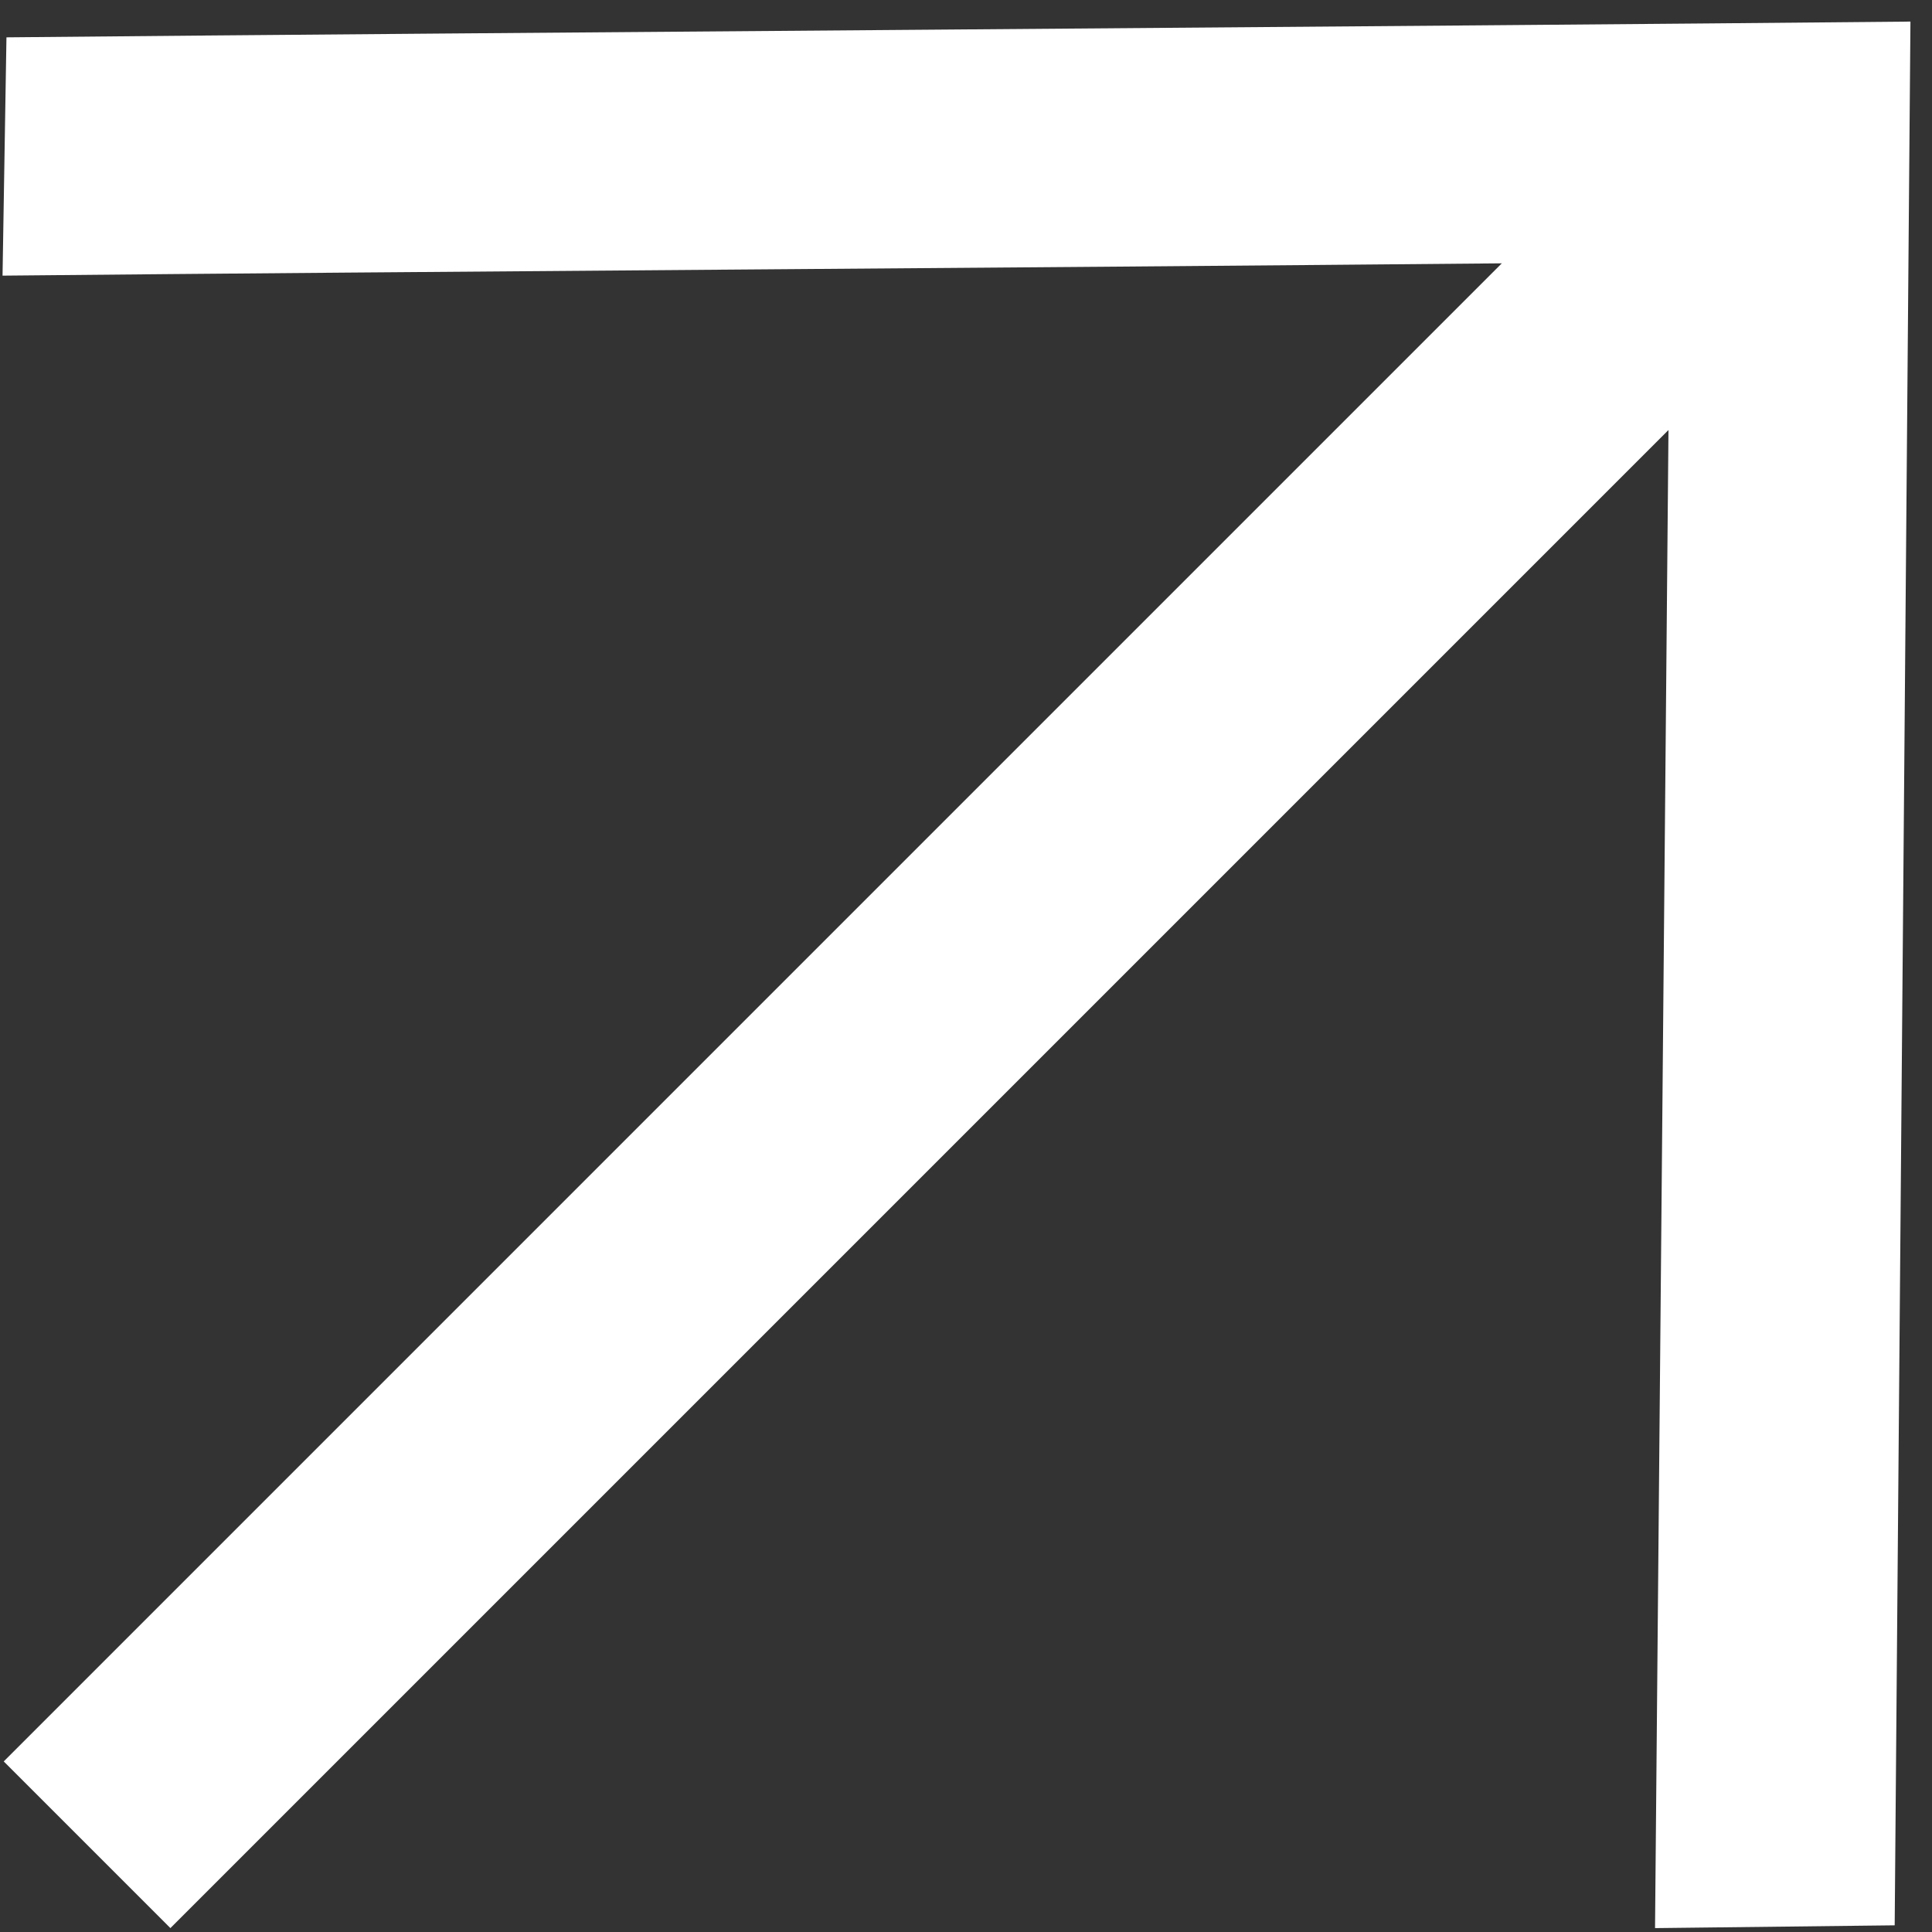
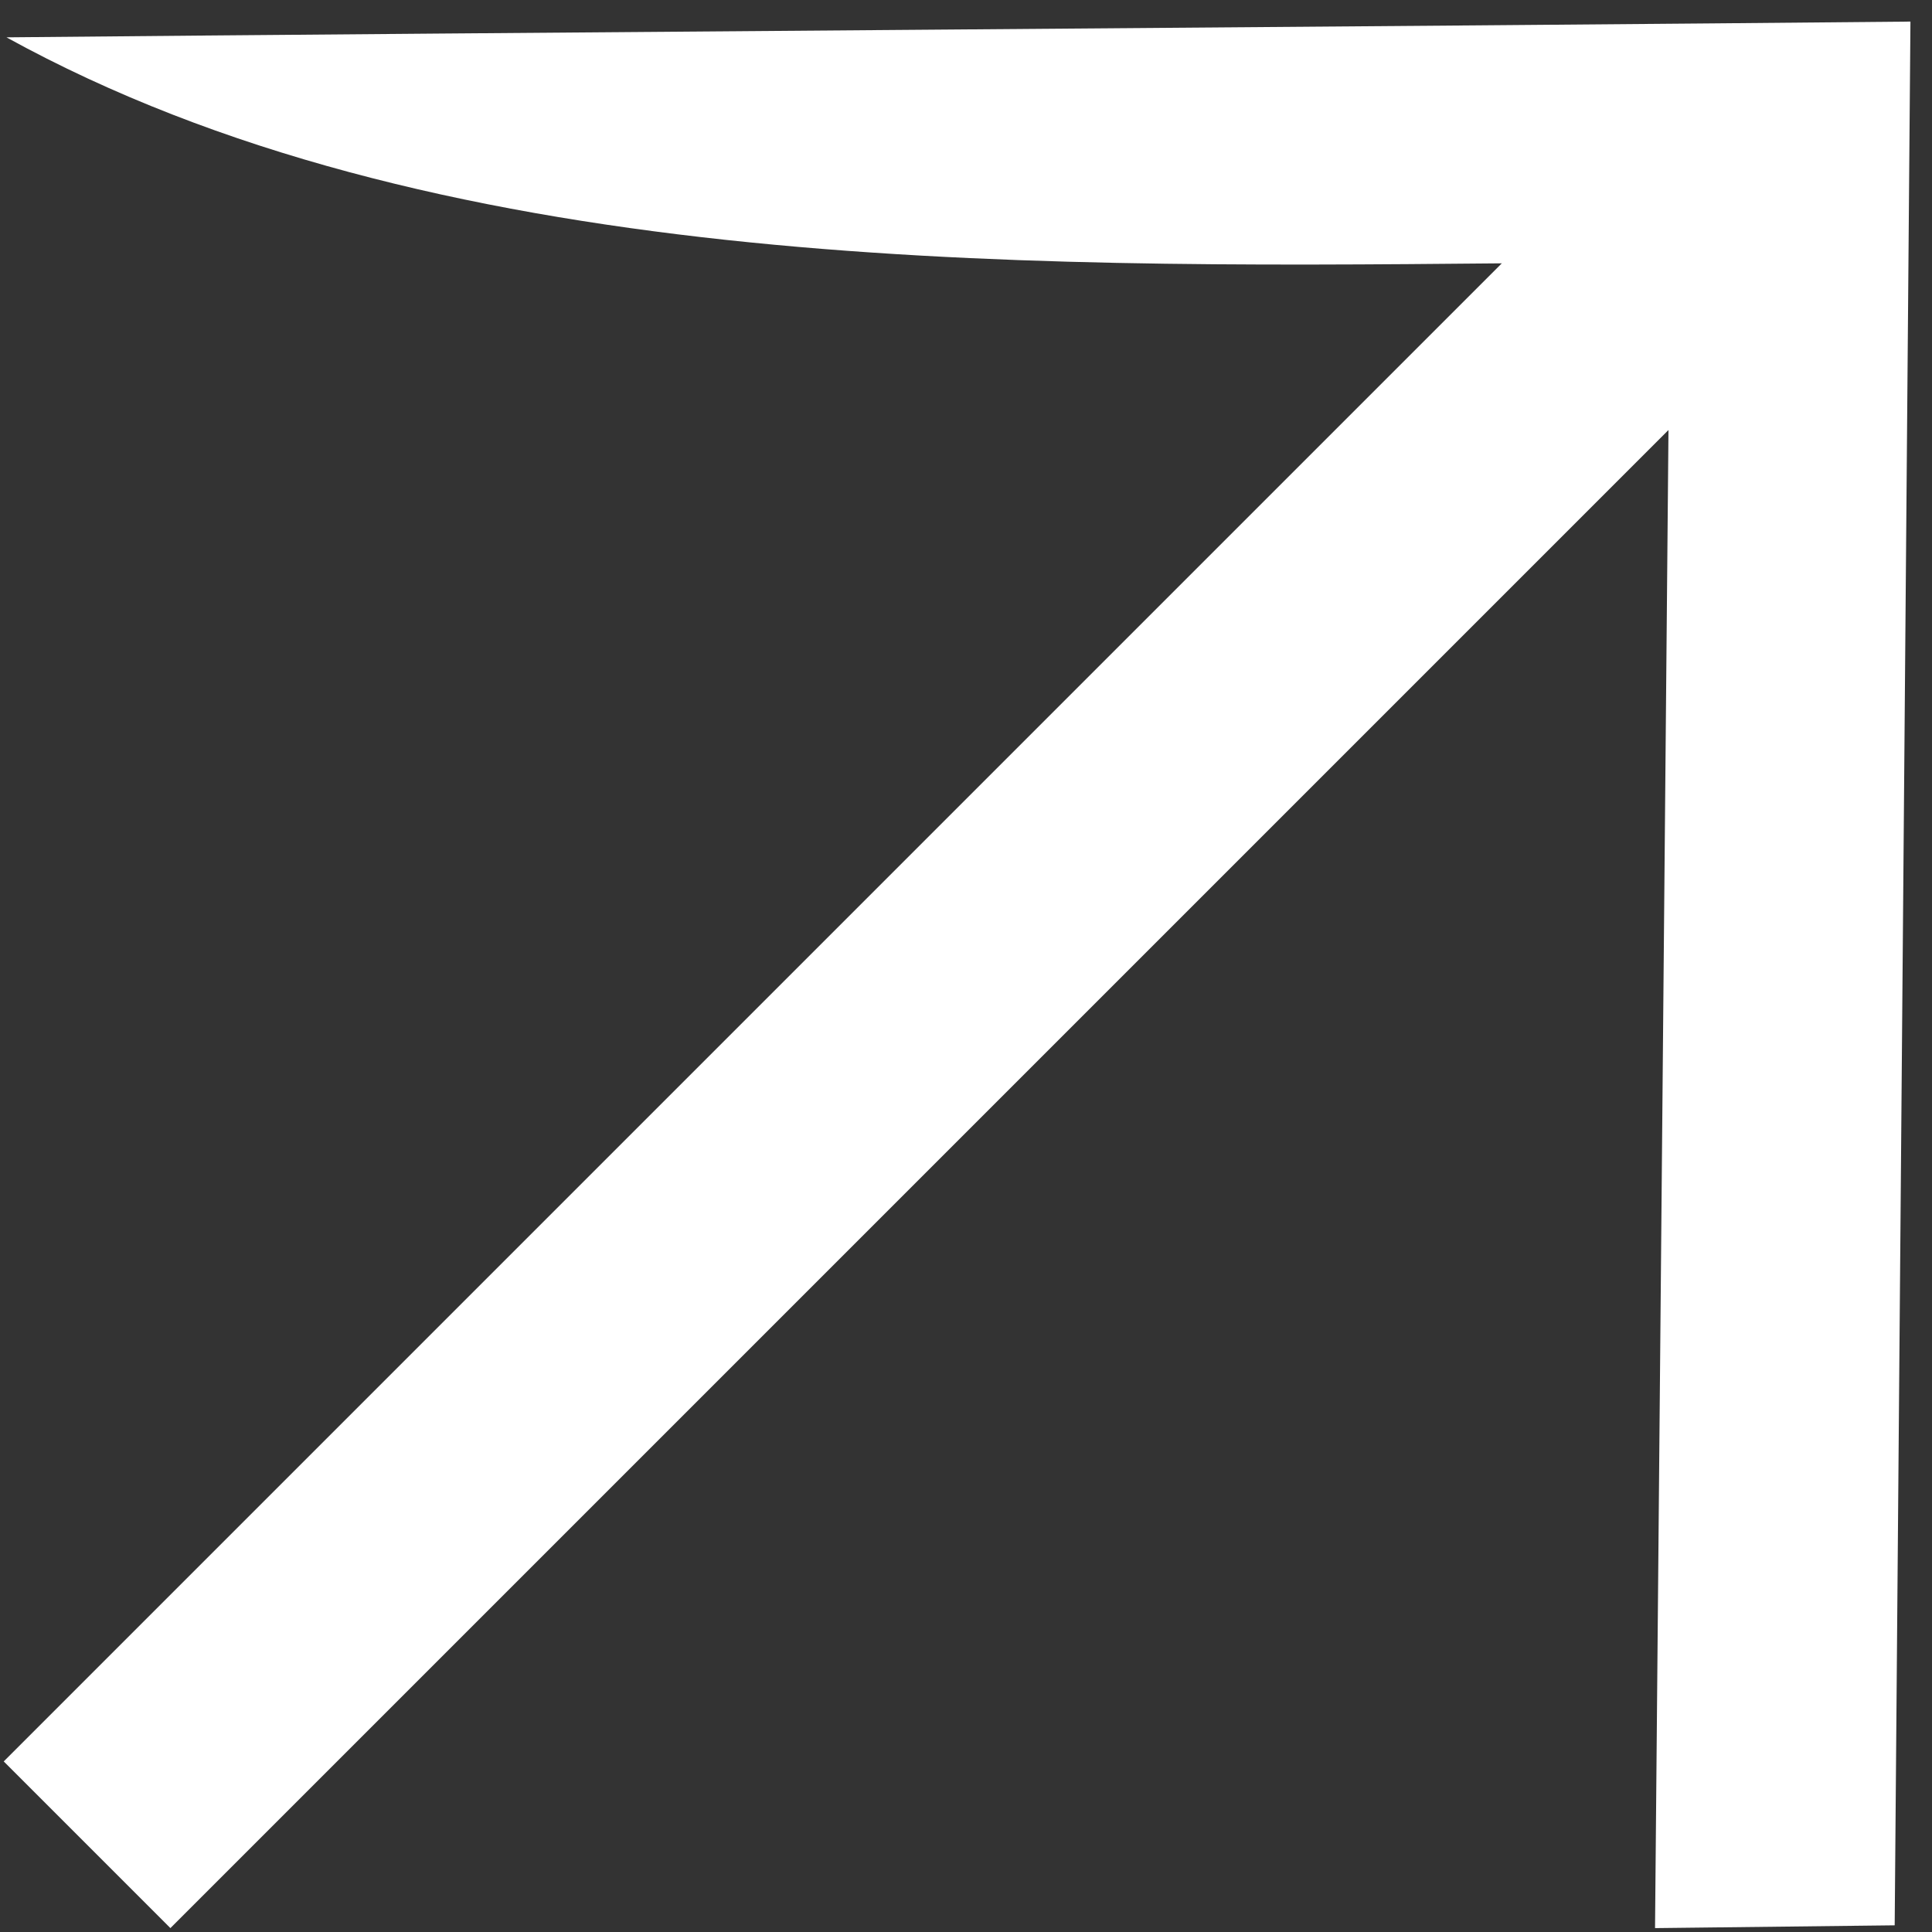
<svg xmlns="http://www.w3.org/2000/svg" width="70" height="70" viewBox="0 0 70 70" fill="none">
  <rect x="0" y="0" width="70" height="70" fill="#333333" stroke="none" />
-   <path d="M68.648 69.767L69.219 0.782C51.944 0.95 17.51 1.185 0.234 1.353L0.092 9.987C15.637 9.835 36.263 9.709 54.413 9.541L0.135 63.82L6.174 69.859L60.452 15.58L59.965 69.859L68.649 69.758L68.648 69.767Z" fill="white" />
+   <path d="M68.648 69.767L69.219 0.782C51.944 0.95 17.51 1.185 0.234 1.353C15.637 9.835 36.263 9.709 54.413 9.541L0.135 63.82L6.174 69.859L60.452 15.58L59.965 69.859L68.649 69.758L68.648 69.767Z" fill="white" />
</svg>